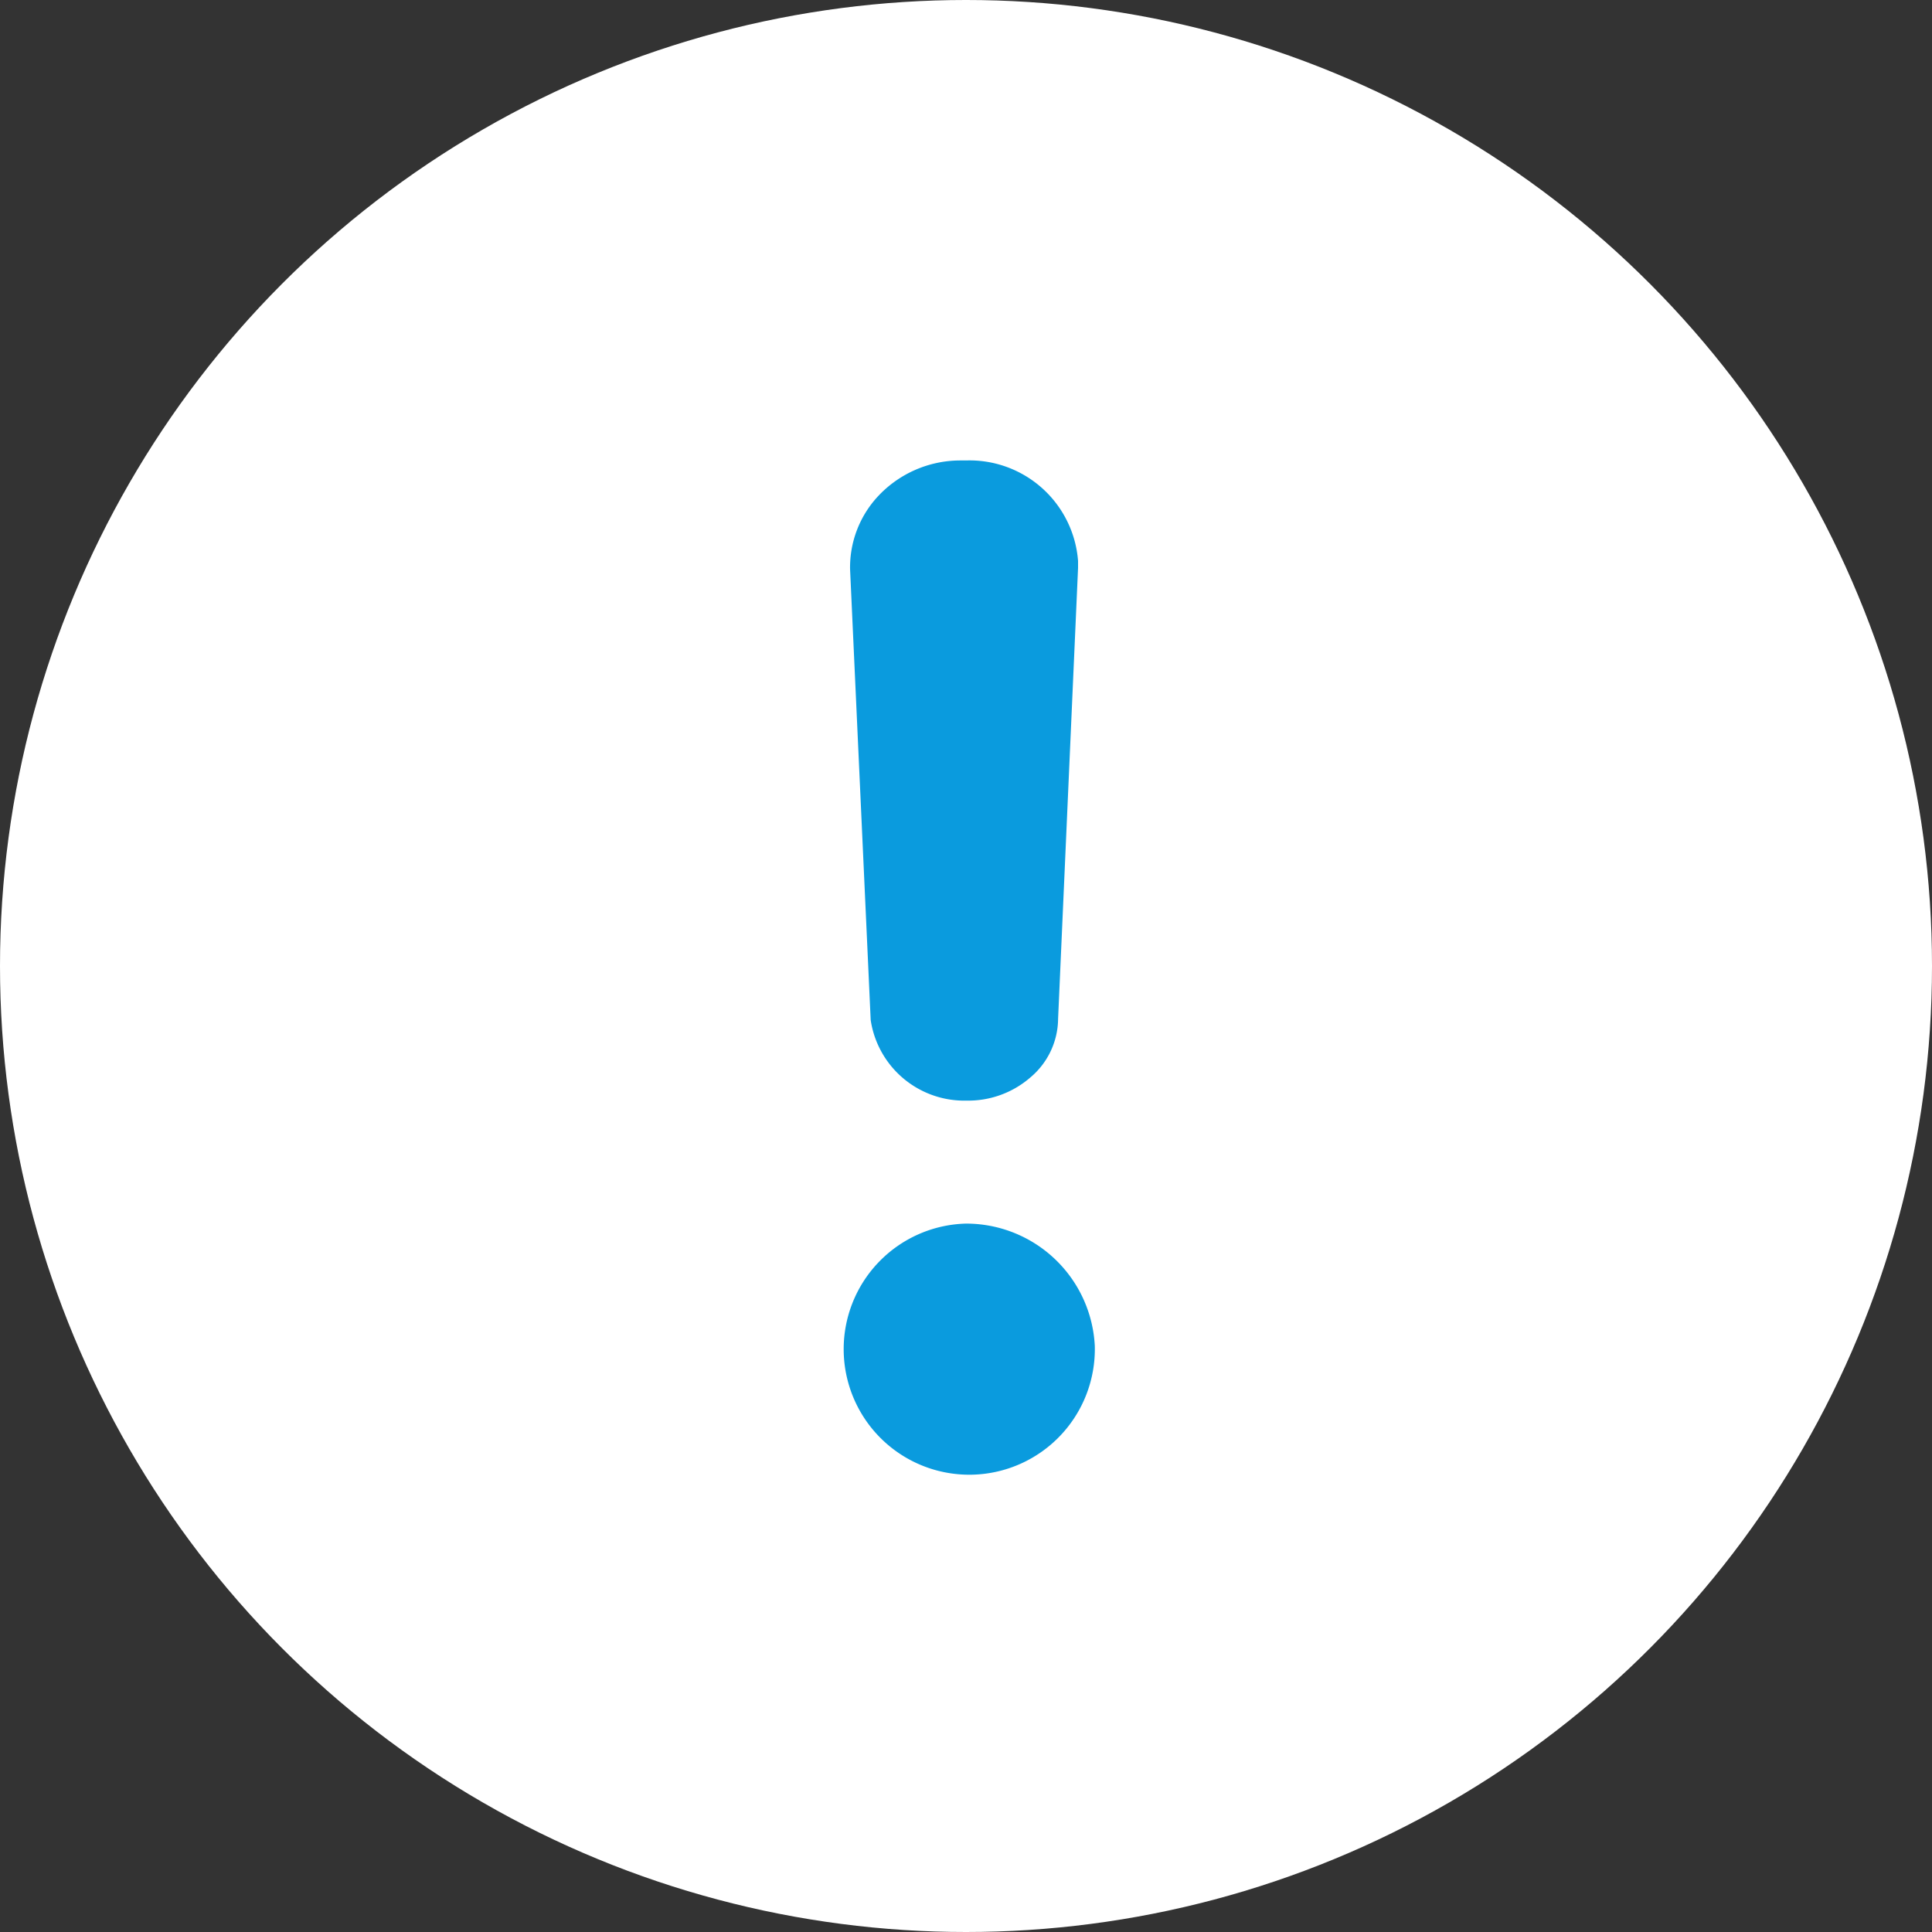
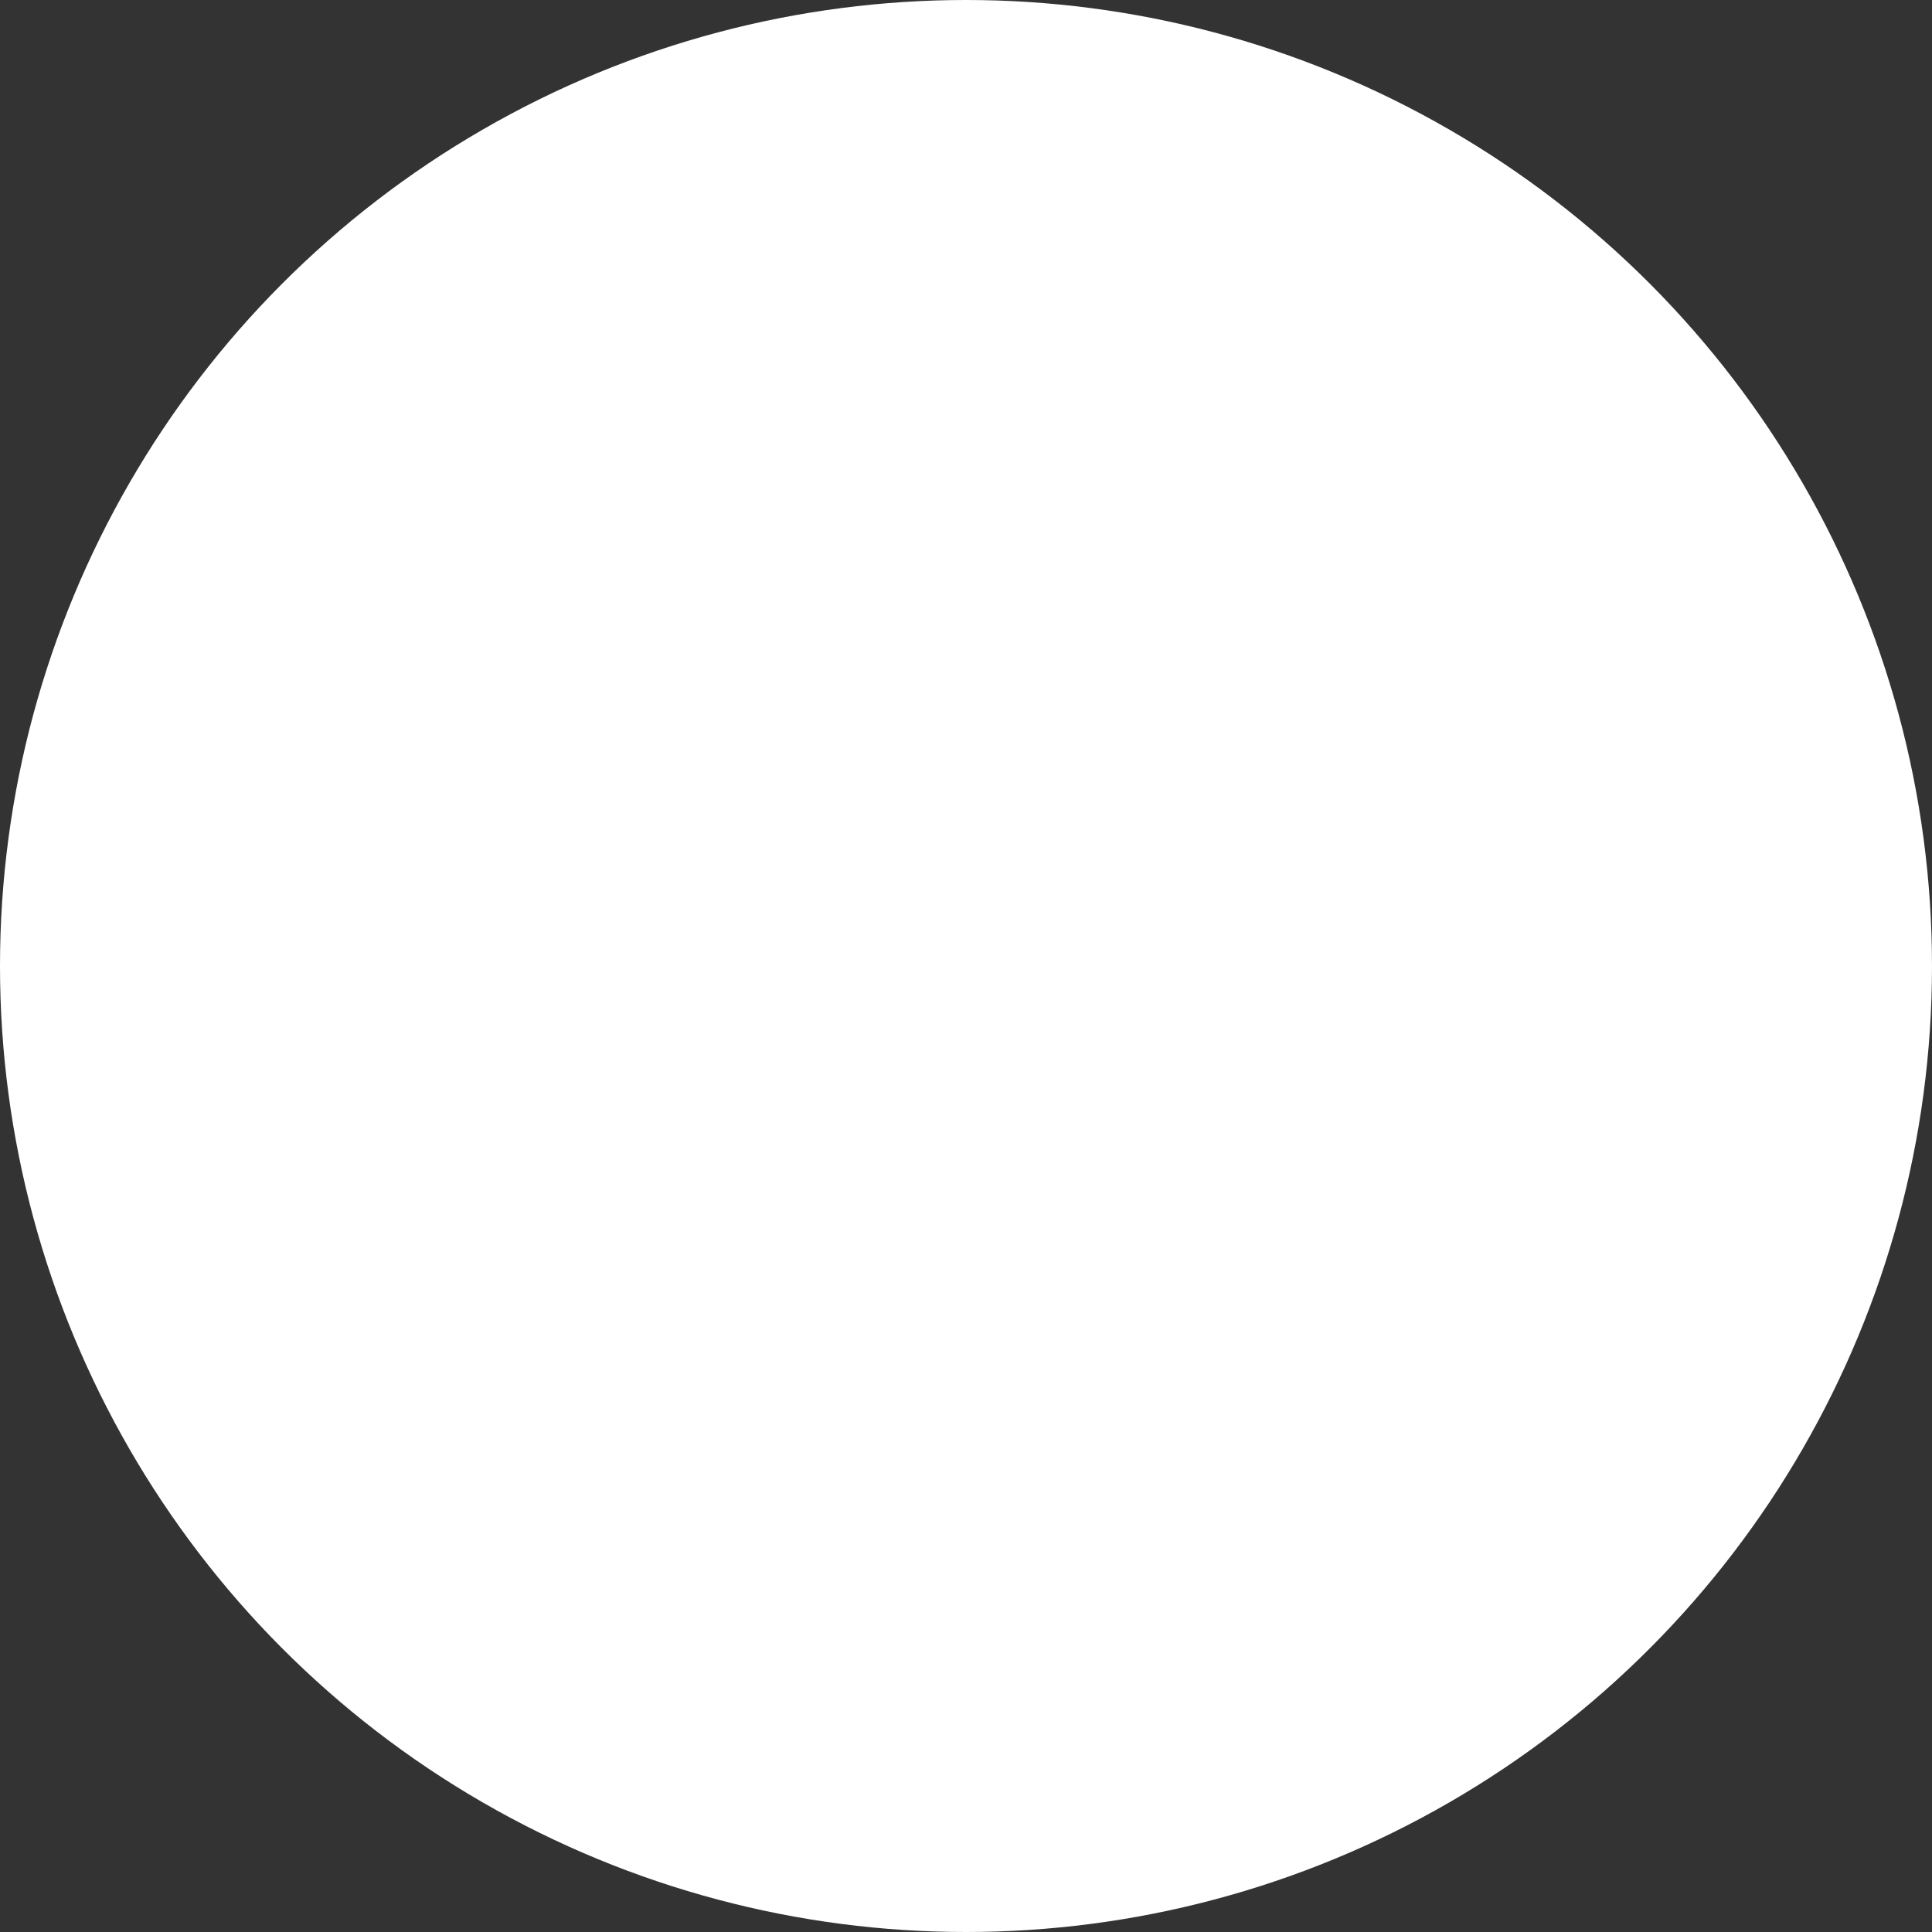
<svg xmlns="http://www.w3.org/2000/svg" data-name="レイヤー 1" width="30" viewBox="0 0 30 30">
  <rect x="0" y="0" width="30" height="30" fill="#333333" stroke="none" />
  <circle cx="15" cy="15" r="15" fill="#fff" />
-   <path d="M14.93 17.09H15a1.47 1.47 0 001-.36 1.2 1.2 0 00.43-.91l.31-7v-.11A1.69 1.69 0 0015 7.15h-.1a1.75 1.75 0 00-1.27.56 1.62 1.62 0 00-.43 1.13l.32 7a1.47 1.47 0 001.41 1.25zM15 19a1.95 1.95 0 102 1.9 2 2 0 00-2-1.9z" fill="#0a9bde" />
</svg>